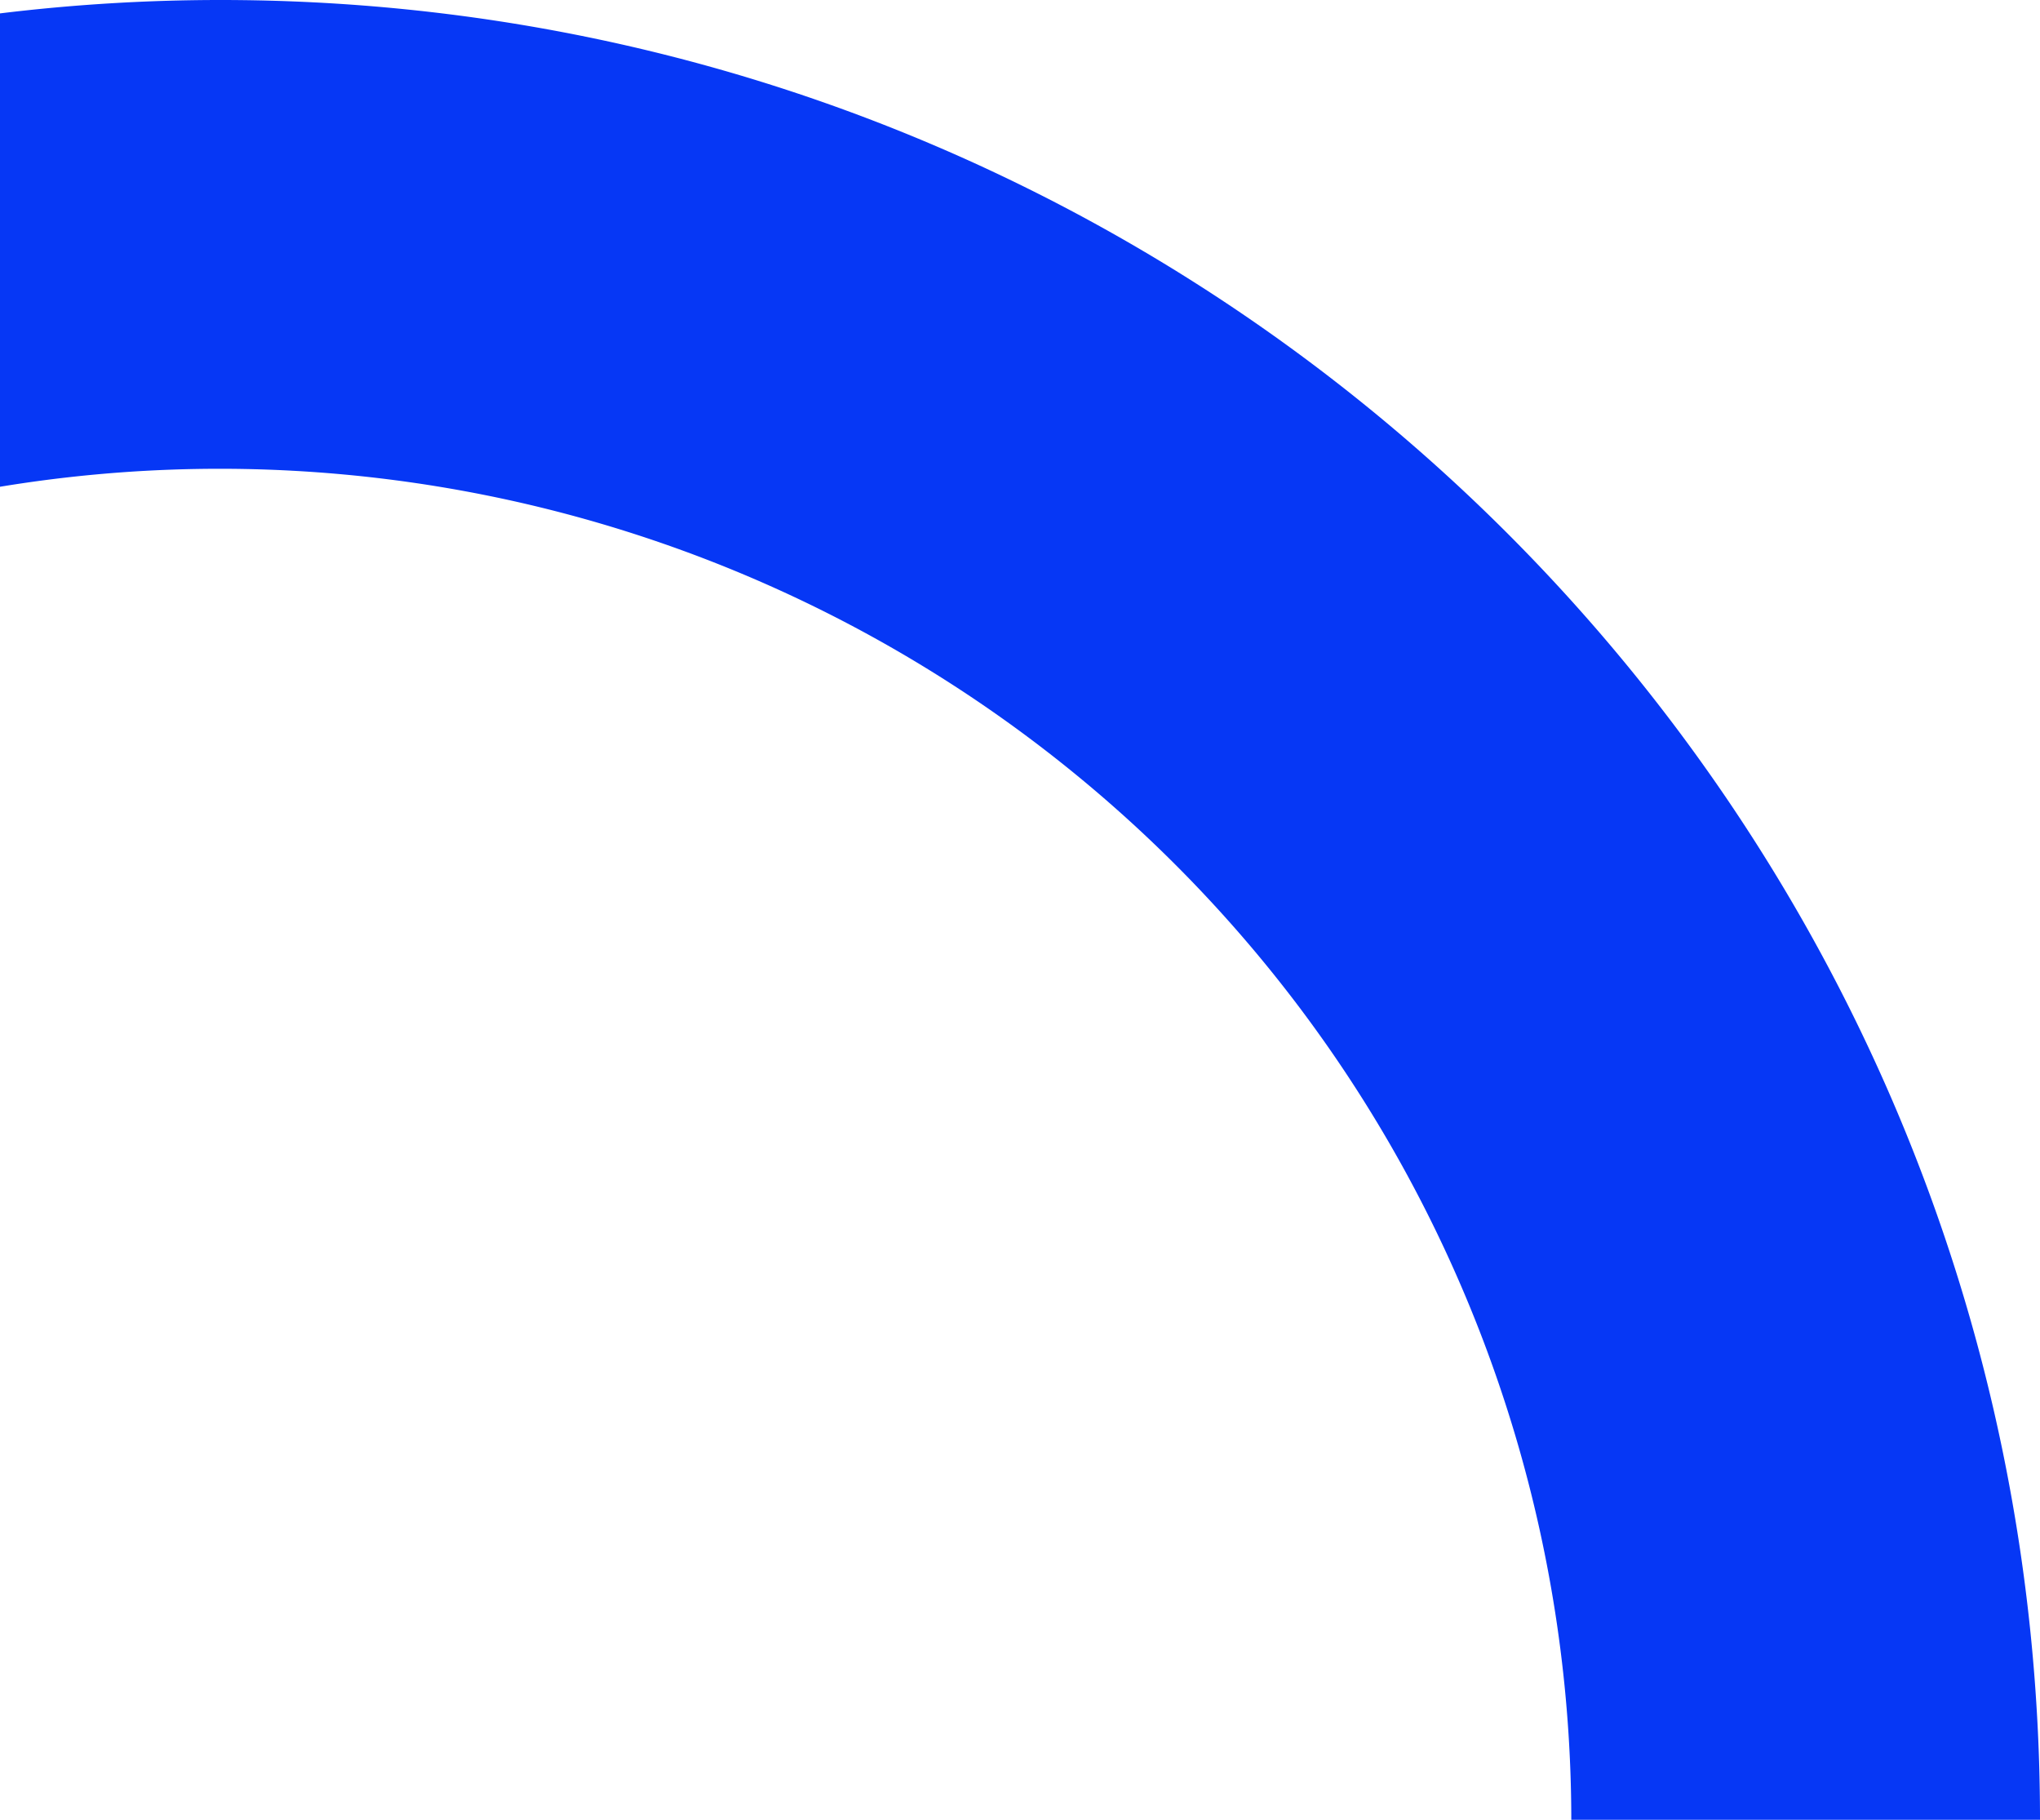
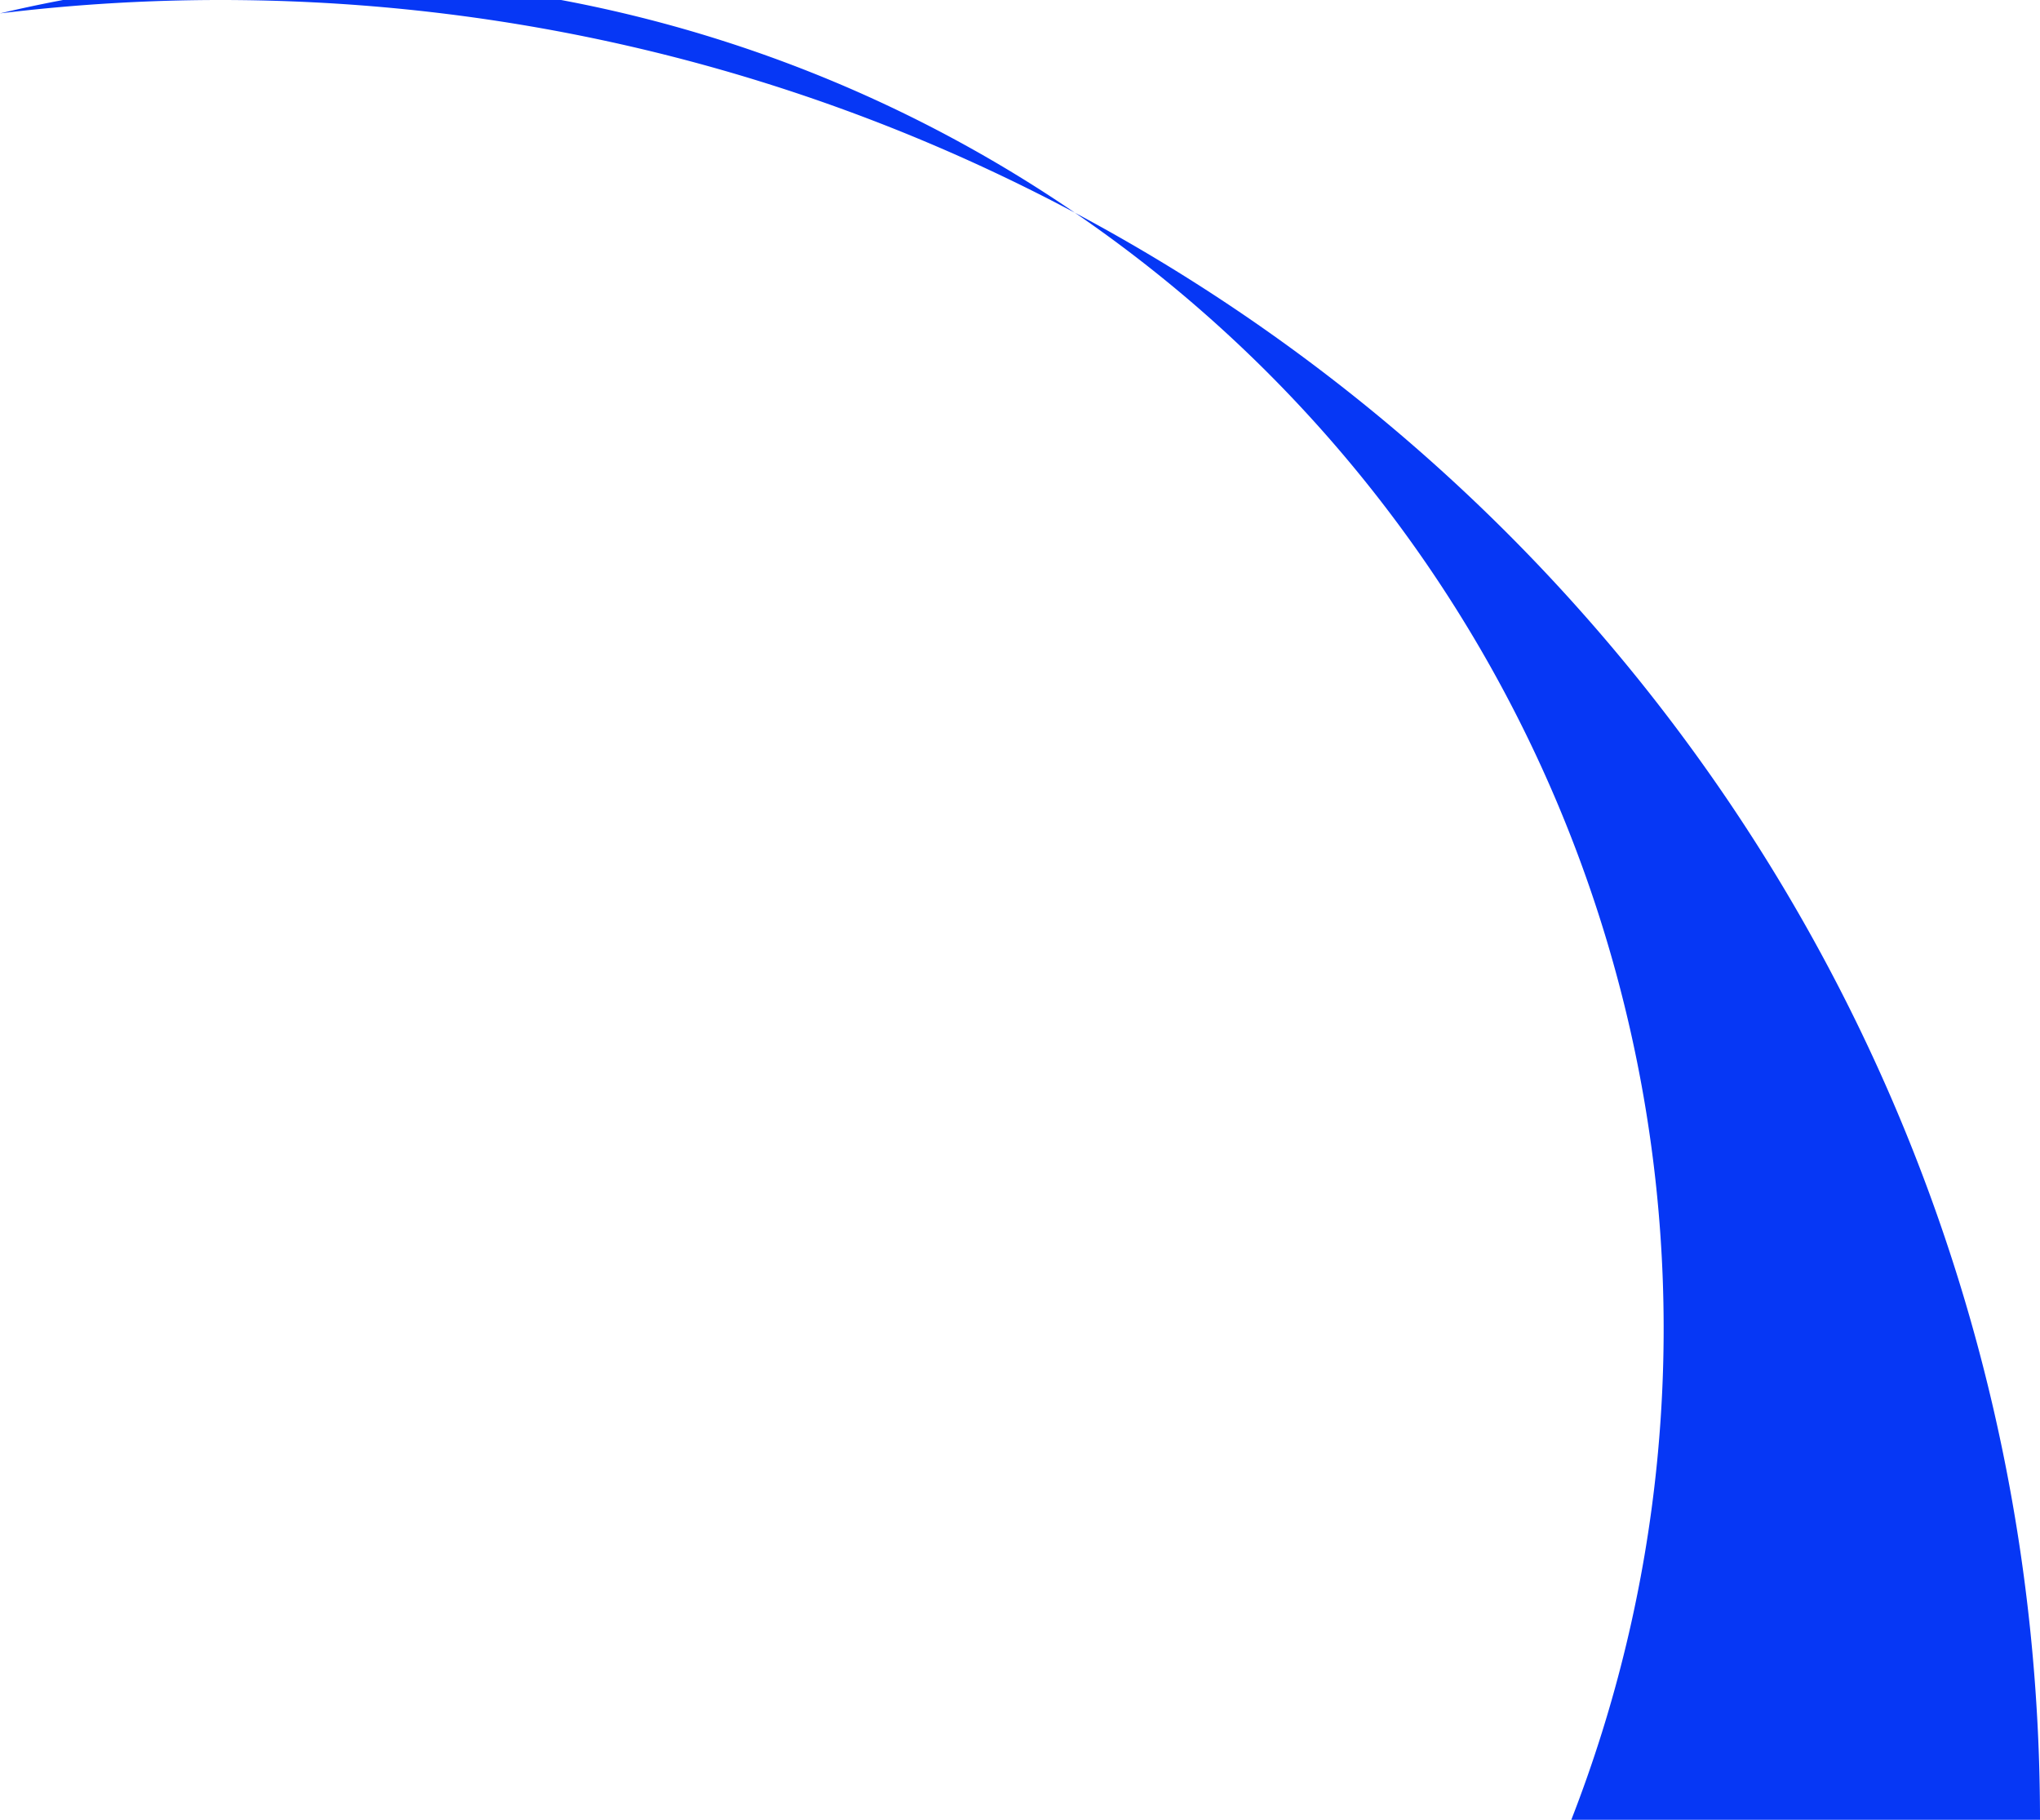
<svg xmlns="http://www.w3.org/2000/svg" id="Layer_1" data-name="Layer 1" viewBox="0 0 231.55 206.52">
  <defs>
    <style>.cls-1{fill:#0637f5;}</style>
  </defs>
  <title>CTA curve left</title>
-   <path class="cls-1" d="M25,.48A207,207,0,0,0,0,2V55.72A153.41,153.41,0,0,1,178.35,207h53.2C231.55,92.94,139.09.48,25,.48Z" transform="translate(0 -0.48)" />
+   <path class="cls-1" d="M25,.48A207,207,0,0,0,0,2A153.41,153.41,0,0,1,178.35,207h53.2C231.55,92.94,139.09.48,25,.48Z" transform="translate(0 -0.48)" />
</svg>